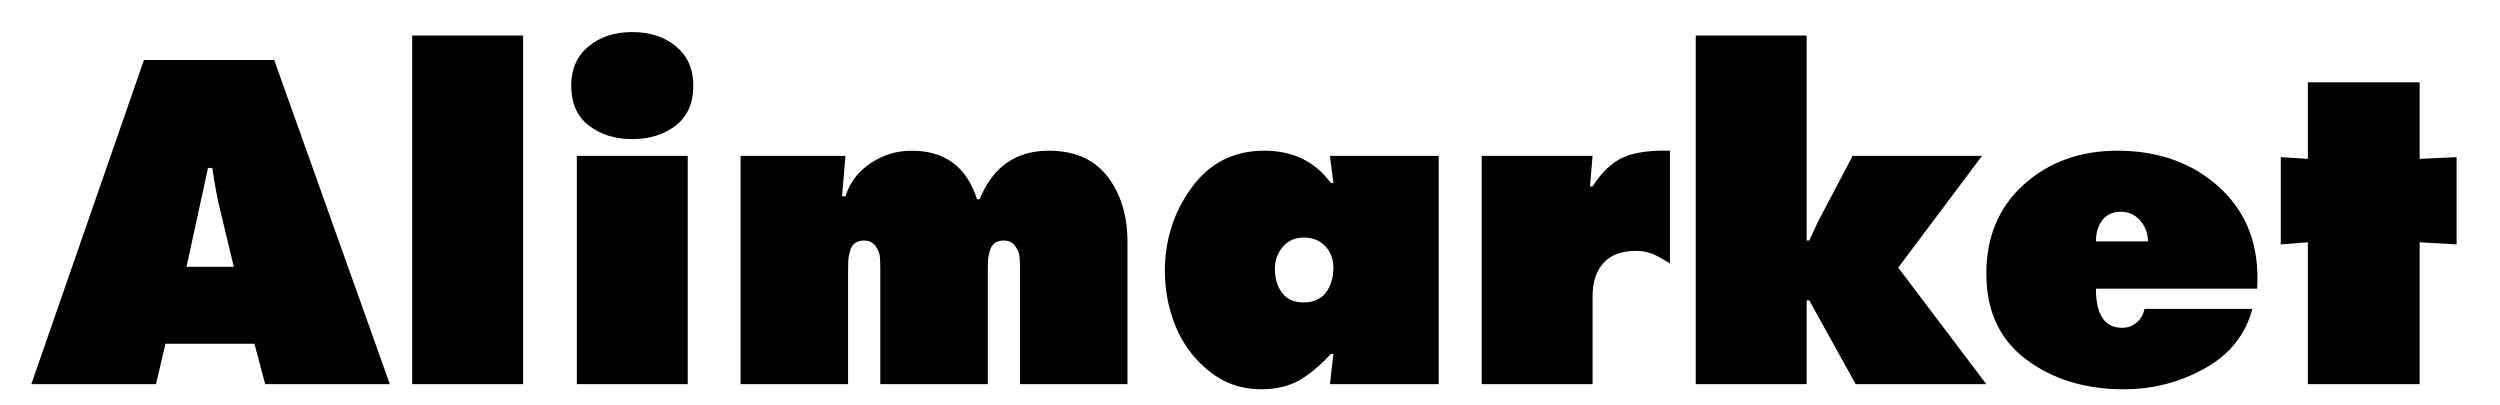
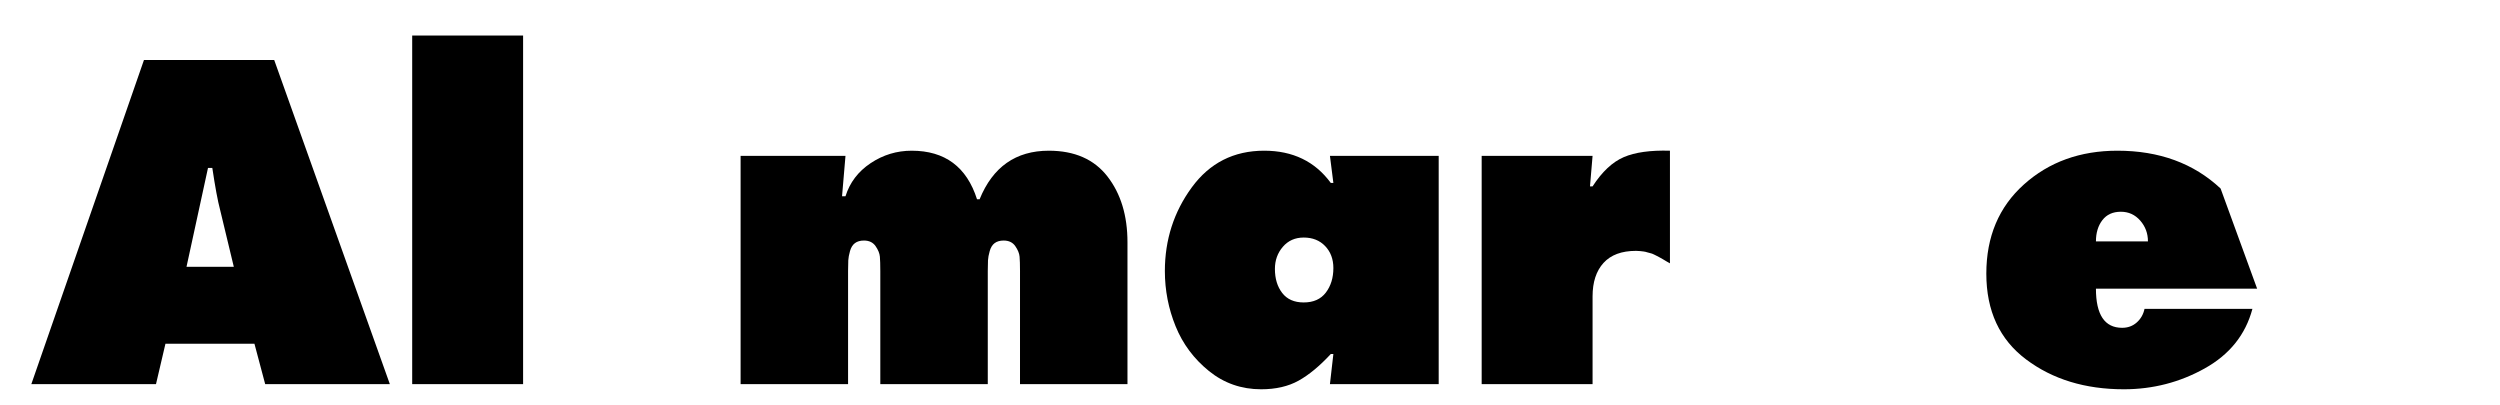
<svg xmlns="http://www.w3.org/2000/svg" version="1.1" id="Capa_1" x="0px" y="0px" width="1015.751px" height="164.668px" viewBox="8.952 -26.846 1015.751 164.668" xml:space="preserve">
  <g>
    <path d="M76.176,112.804l-3.842,16.417H21.684L67.443-2.467h52.92l46.982,131.688h-50.649l-4.366-16.417H76.176z M84.734,81.542   h19.212l-5.589-23.229c-0.933-3.493-1.981-9.139-3.144-16.941h-1.747L84.734,81.542z" />
    <path d="M176.426,129.222V-12.422h45.061v141.644H176.426z" />
-     <path d="M248.032-7.968c4.655-3.9,10.594-5.851,17.814-5.851c7.218,0,13.156,1.951,17.814,5.851   c4.656,3.902,6.986,9.169,6.986,15.806c0,7.221-2.388,12.662-7.161,16.33c-4.776,3.667-10.654,5.501-17.64,5.501   c-6.986,0-12.867-1.834-17.64-5.501c-4.775-3.668-7.161-9.109-7.161-16.33C241.046,1.201,243.374-4.066,248.032-7.968z    M243.316,129.222V36.481h45.061v92.741H243.316z" />
    <path d="M352.473,36.481l-1.396,16.417h1.396c1.747-5.589,5.152-10.07,10.218-13.448c5.064-3.376,10.624-5.065,16.679-5.065   c13.506,0,22.356,6.58,26.548,19.736h1.048c5.354-13.156,14.729-19.736,28.119-19.736c10.479,0,18.426,3.493,23.84,10.479   s8.122,15.894,8.122,26.722v57.635h-43.664V83.288c0-2.56-0.06-4.511-0.175-5.851c-0.117-1.337-0.698-2.764-1.746-4.279   c-1.048-1.512-2.62-2.271-4.716-2.271c-1.515,0-2.737,0.349-3.668,1.048c-0.933,0.699-1.602,1.776-2.008,3.231   c-0.409,1.458-0.642,2.707-0.699,3.755c-0.06,1.048-0.087,2.505-0.087,4.367v45.934h-43.663V83.288c0-2.56-0.061-4.511-0.175-5.851   c-0.117-1.337-0.698-2.764-1.746-4.279c-1.049-1.512-2.62-2.271-4.716-2.271c-1.515,0-2.737,0.349-3.668,1.048   c-0.934,0.699-1.602,1.776-2.009,3.231c-0.409,1.458-0.641,2.707-0.698,3.755c-0.061,1.048-0.088,2.505-0.088,4.367v45.934h-43.663   V36.481H352.473z" />
    <path d="M549.305,129.222l1.397-12.226h-1.048c-4.541,4.89-8.907,8.5-13.099,10.828c-4.192,2.328-9.257,3.493-15.195,3.493   c-8.034,0-15.107-2.472-21.22-7.423c-6.113-4.947-10.627-11.003-13.536-18.164c-2.912-7.161-4.366-14.641-4.366-22.443   c0-12.69,3.638-24.015,10.916-33.97c7.275-9.955,17.086-14.933,29.429-14.933c11.642,0,20.666,4.366,27.071,13.099h1.048   l-1.397-11.003h44.188v92.741H549.305z M526.95,82.415c0,3.96,0.988,7.221,2.97,9.781c1.979,2.562,4.89,3.842,8.732,3.842   c3.957,0,6.956-1.337,8.994-4.017c2.036-2.677,3.057-5.996,3.057-9.955c0-3.608-1.107-6.577-3.318-8.907   c-2.213-2.328-5.125-3.493-8.732-3.493c-3.493,0-6.317,1.252-8.471,3.755C528.025,75.925,526.95,78.921,526.95,82.415z" />
    <path d="M687.452,34.385v45.759c-0.234-0.114-0.698-0.376-1.396-0.786c-0.699-0.407-1.136-0.669-1.311-0.786   c-0.175-0.115-0.584-0.349-1.223-0.699c-0.641-0.349-1.077-0.581-1.31-0.698c-0.234-0.115-0.642-0.319-1.223-0.611   c-0.584-0.29-1.048-0.464-1.397-0.524c-0.349-0.058-0.785-0.175-1.31-0.35c-0.524-0.174-1.021-0.289-1.484-0.349   c-0.467-0.058-0.961-0.115-1.484-0.175c-0.524-0.057-1.078-0.087-1.659-0.087c-5.824,0-10.218,1.632-13.187,4.891   c-2.97,3.261-4.454,7.802-4.454,13.623v35.629h-45.06V36.481h45.06l-1.048,12.4h1.048c3.843-5.938,8.062-9.895,12.663-11.876   C673.276,35.026,679.533,34.153,687.452,34.385z" />
-     <path d="M697.931,129.222V-12.422h45.061v83.31h1.048l3.668-7.859l13.972-26.547h52.57l-34.057,45.41l35.804,47.331h-53.095   l-18.862-34.057h-1.048v34.057H697.931z" />
-     <path d="M926.028,90.449h-65.495c0,10.597,3.551,15.894,10.654,15.894c2.327,0,4.306-0.726,5.938-2.183   c1.63-1.455,2.678-3.289,3.145-5.502h43.838c-2.795,10.479-9.257,18.543-19.387,24.189c-10.13,5.649-21.076,8.471-32.835,8.471   c-15.719,0-28.965-4.044-39.733-12.138c-10.771-8.091-16.155-19.706-16.155-34.843c0-15.02,5.092-27.099,15.282-36.241   c10.187-9.139,22.85-13.71,37.986-13.71c16.999,0,30.972,5.125,41.917,15.369C922.125,60.002,927.075,73.567,926.028,90.449z    M860.532,71.237h21.133c0-3.258-1.048-6.083-3.144-8.471c-2.096-2.385-4.716-3.58-7.859-3.58c-3.261,0-5.764,1.135-7.51,3.406   C861.406,64.862,860.532,67.744,860.532,71.237z" />
-     <path d="M992.047,6.615v31.088l15.02-0.699V72.46l-15.02-0.873v57.635h-45.41V71.586l-11.003,0.873V37.005l11.003,0.699V6.615   H992.047z" />
+     <path d="M926.028,90.449h-65.495c0,10.597,3.551,15.894,10.654,15.894c2.327,0,4.306-0.726,5.938-2.183   c1.63-1.455,2.678-3.289,3.145-5.502h43.838c-2.795,10.479-9.257,18.543-19.387,24.189c-10.13,5.649-21.076,8.471-32.835,8.471   c-15.719,0-28.965-4.044-39.733-12.138c-10.771-8.091-16.155-19.706-16.155-34.843c0-15.02,5.092-27.099,15.282-36.241   c10.187-9.139,22.85-13.71,37.986-13.71c16.999,0,30.972,5.125,41.917,15.369z    M860.532,71.237h21.133c0-3.258-1.048-6.083-3.144-8.471c-2.096-2.385-4.716-3.58-7.859-3.58c-3.261,0-5.764,1.135-7.51,3.406   C861.406,64.862,860.532,67.744,860.532,71.237z" />
  </g>
</svg>